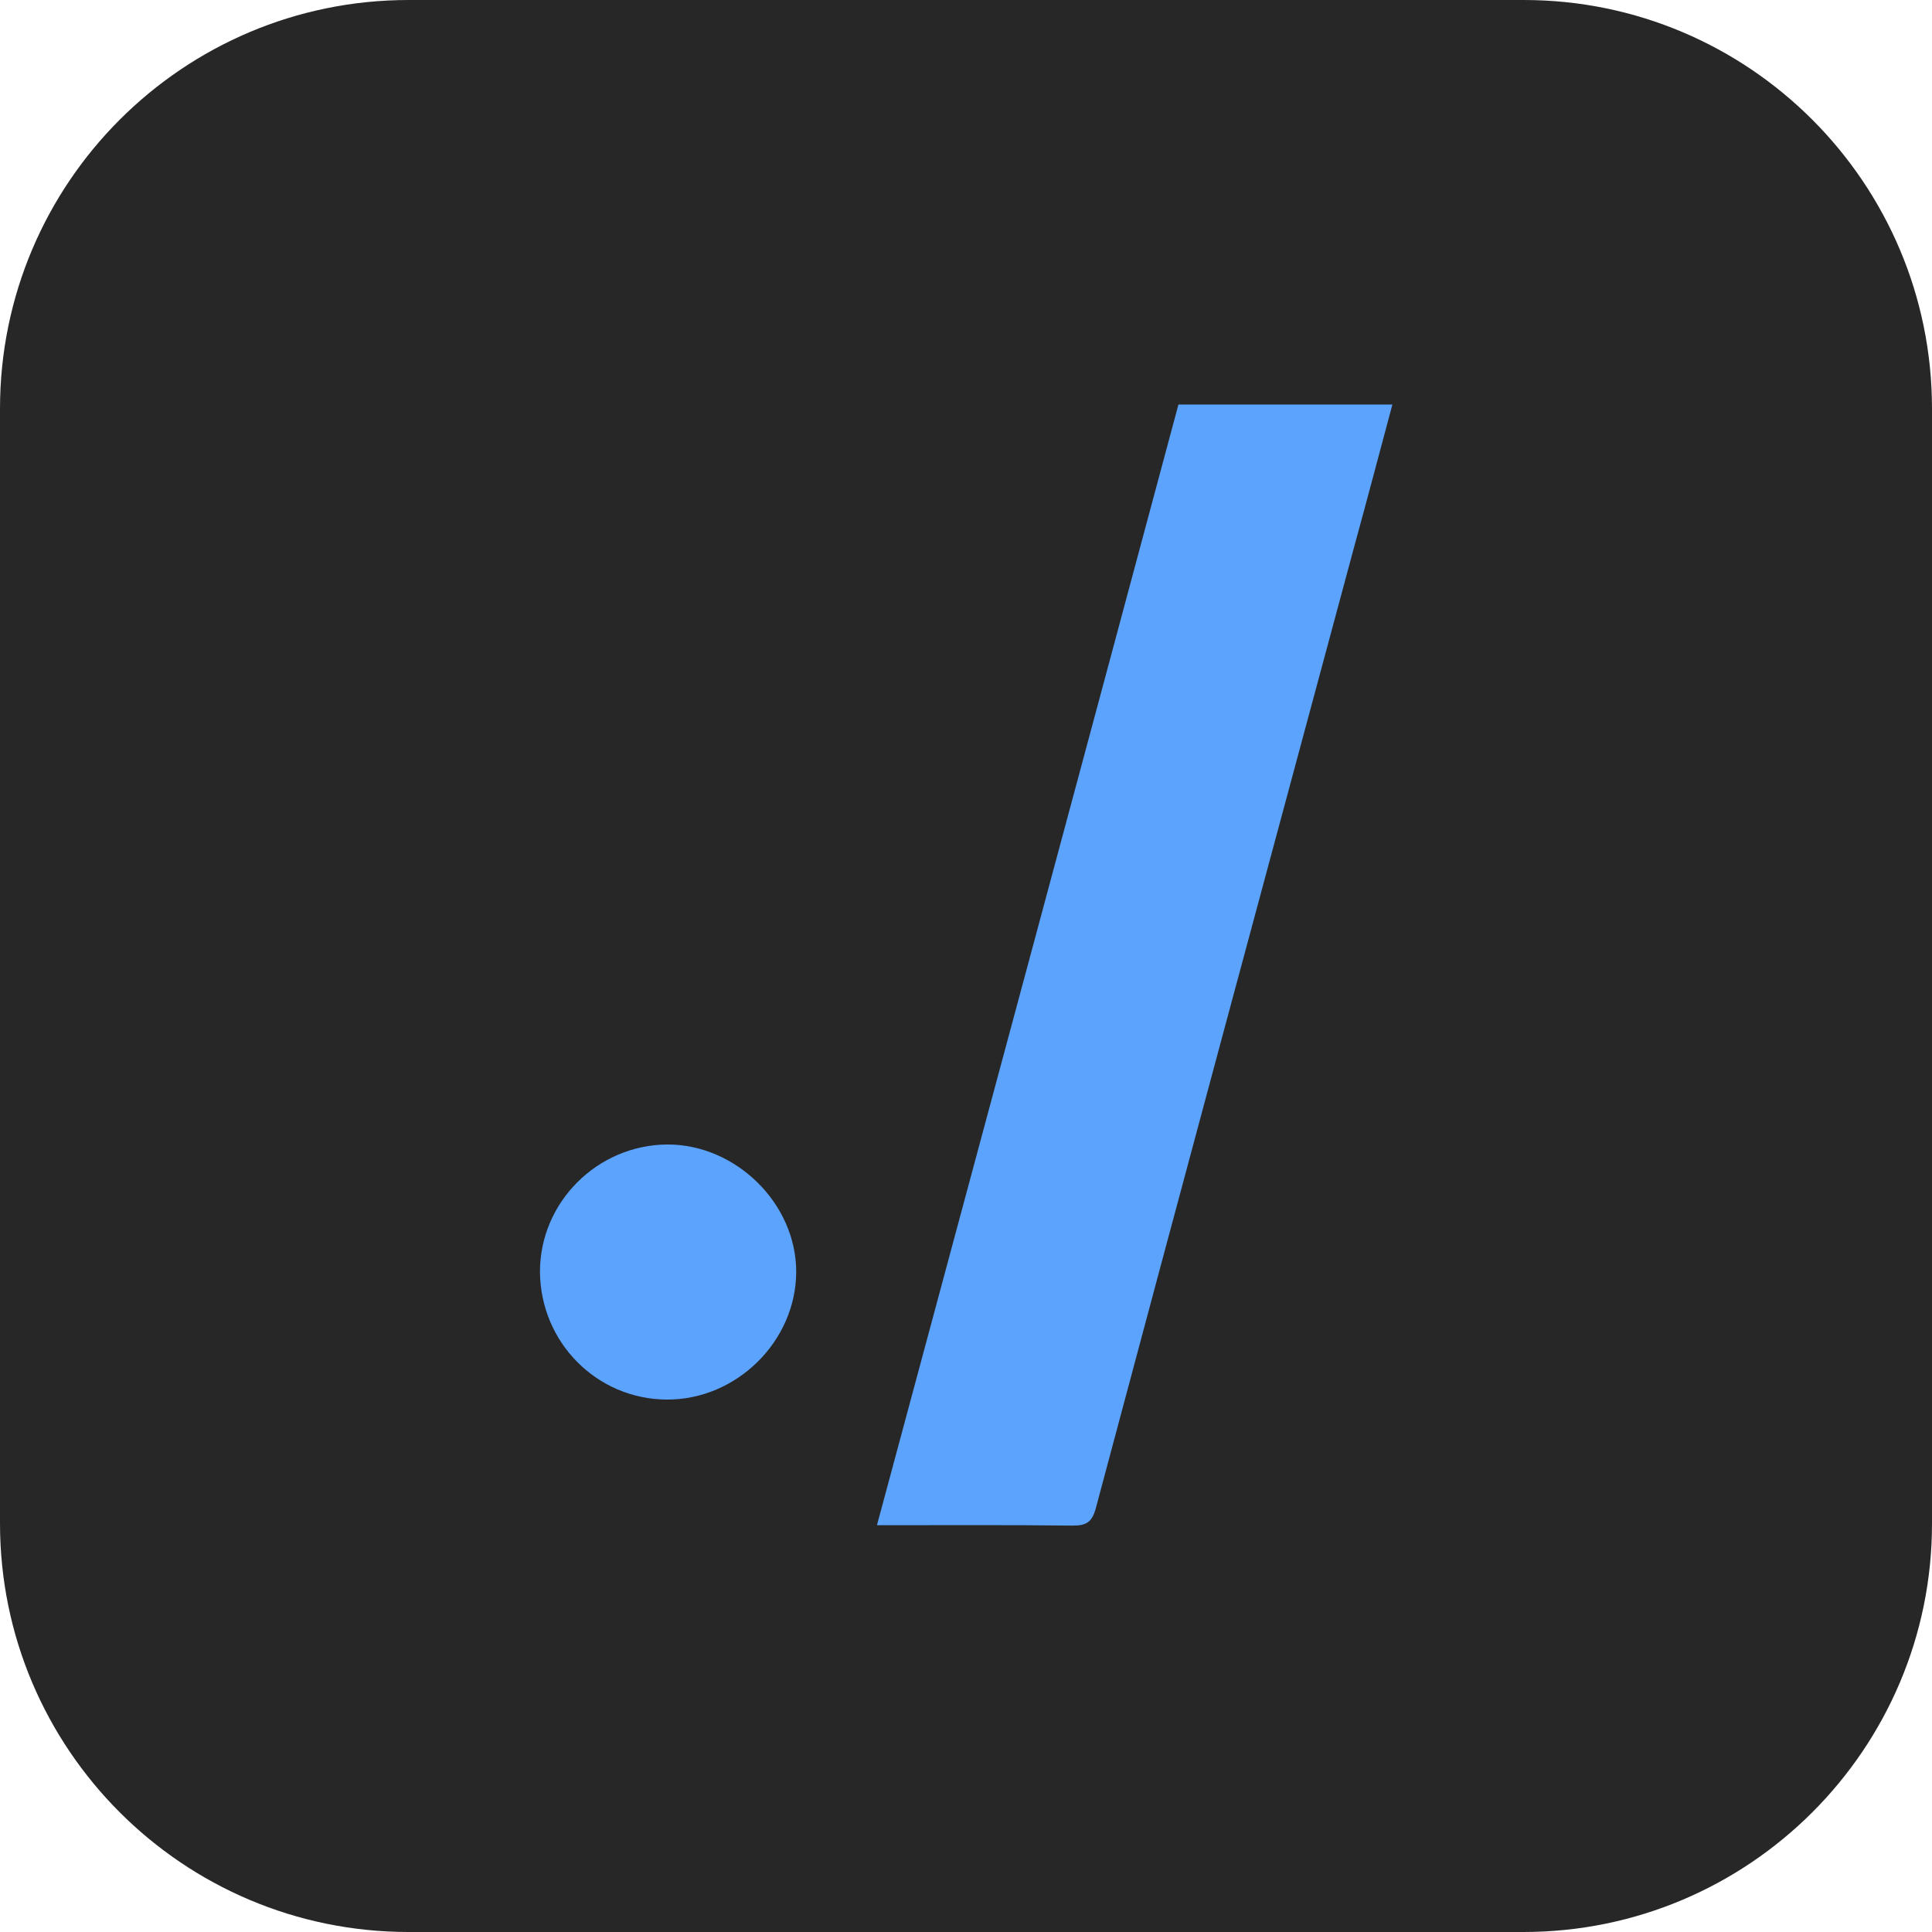
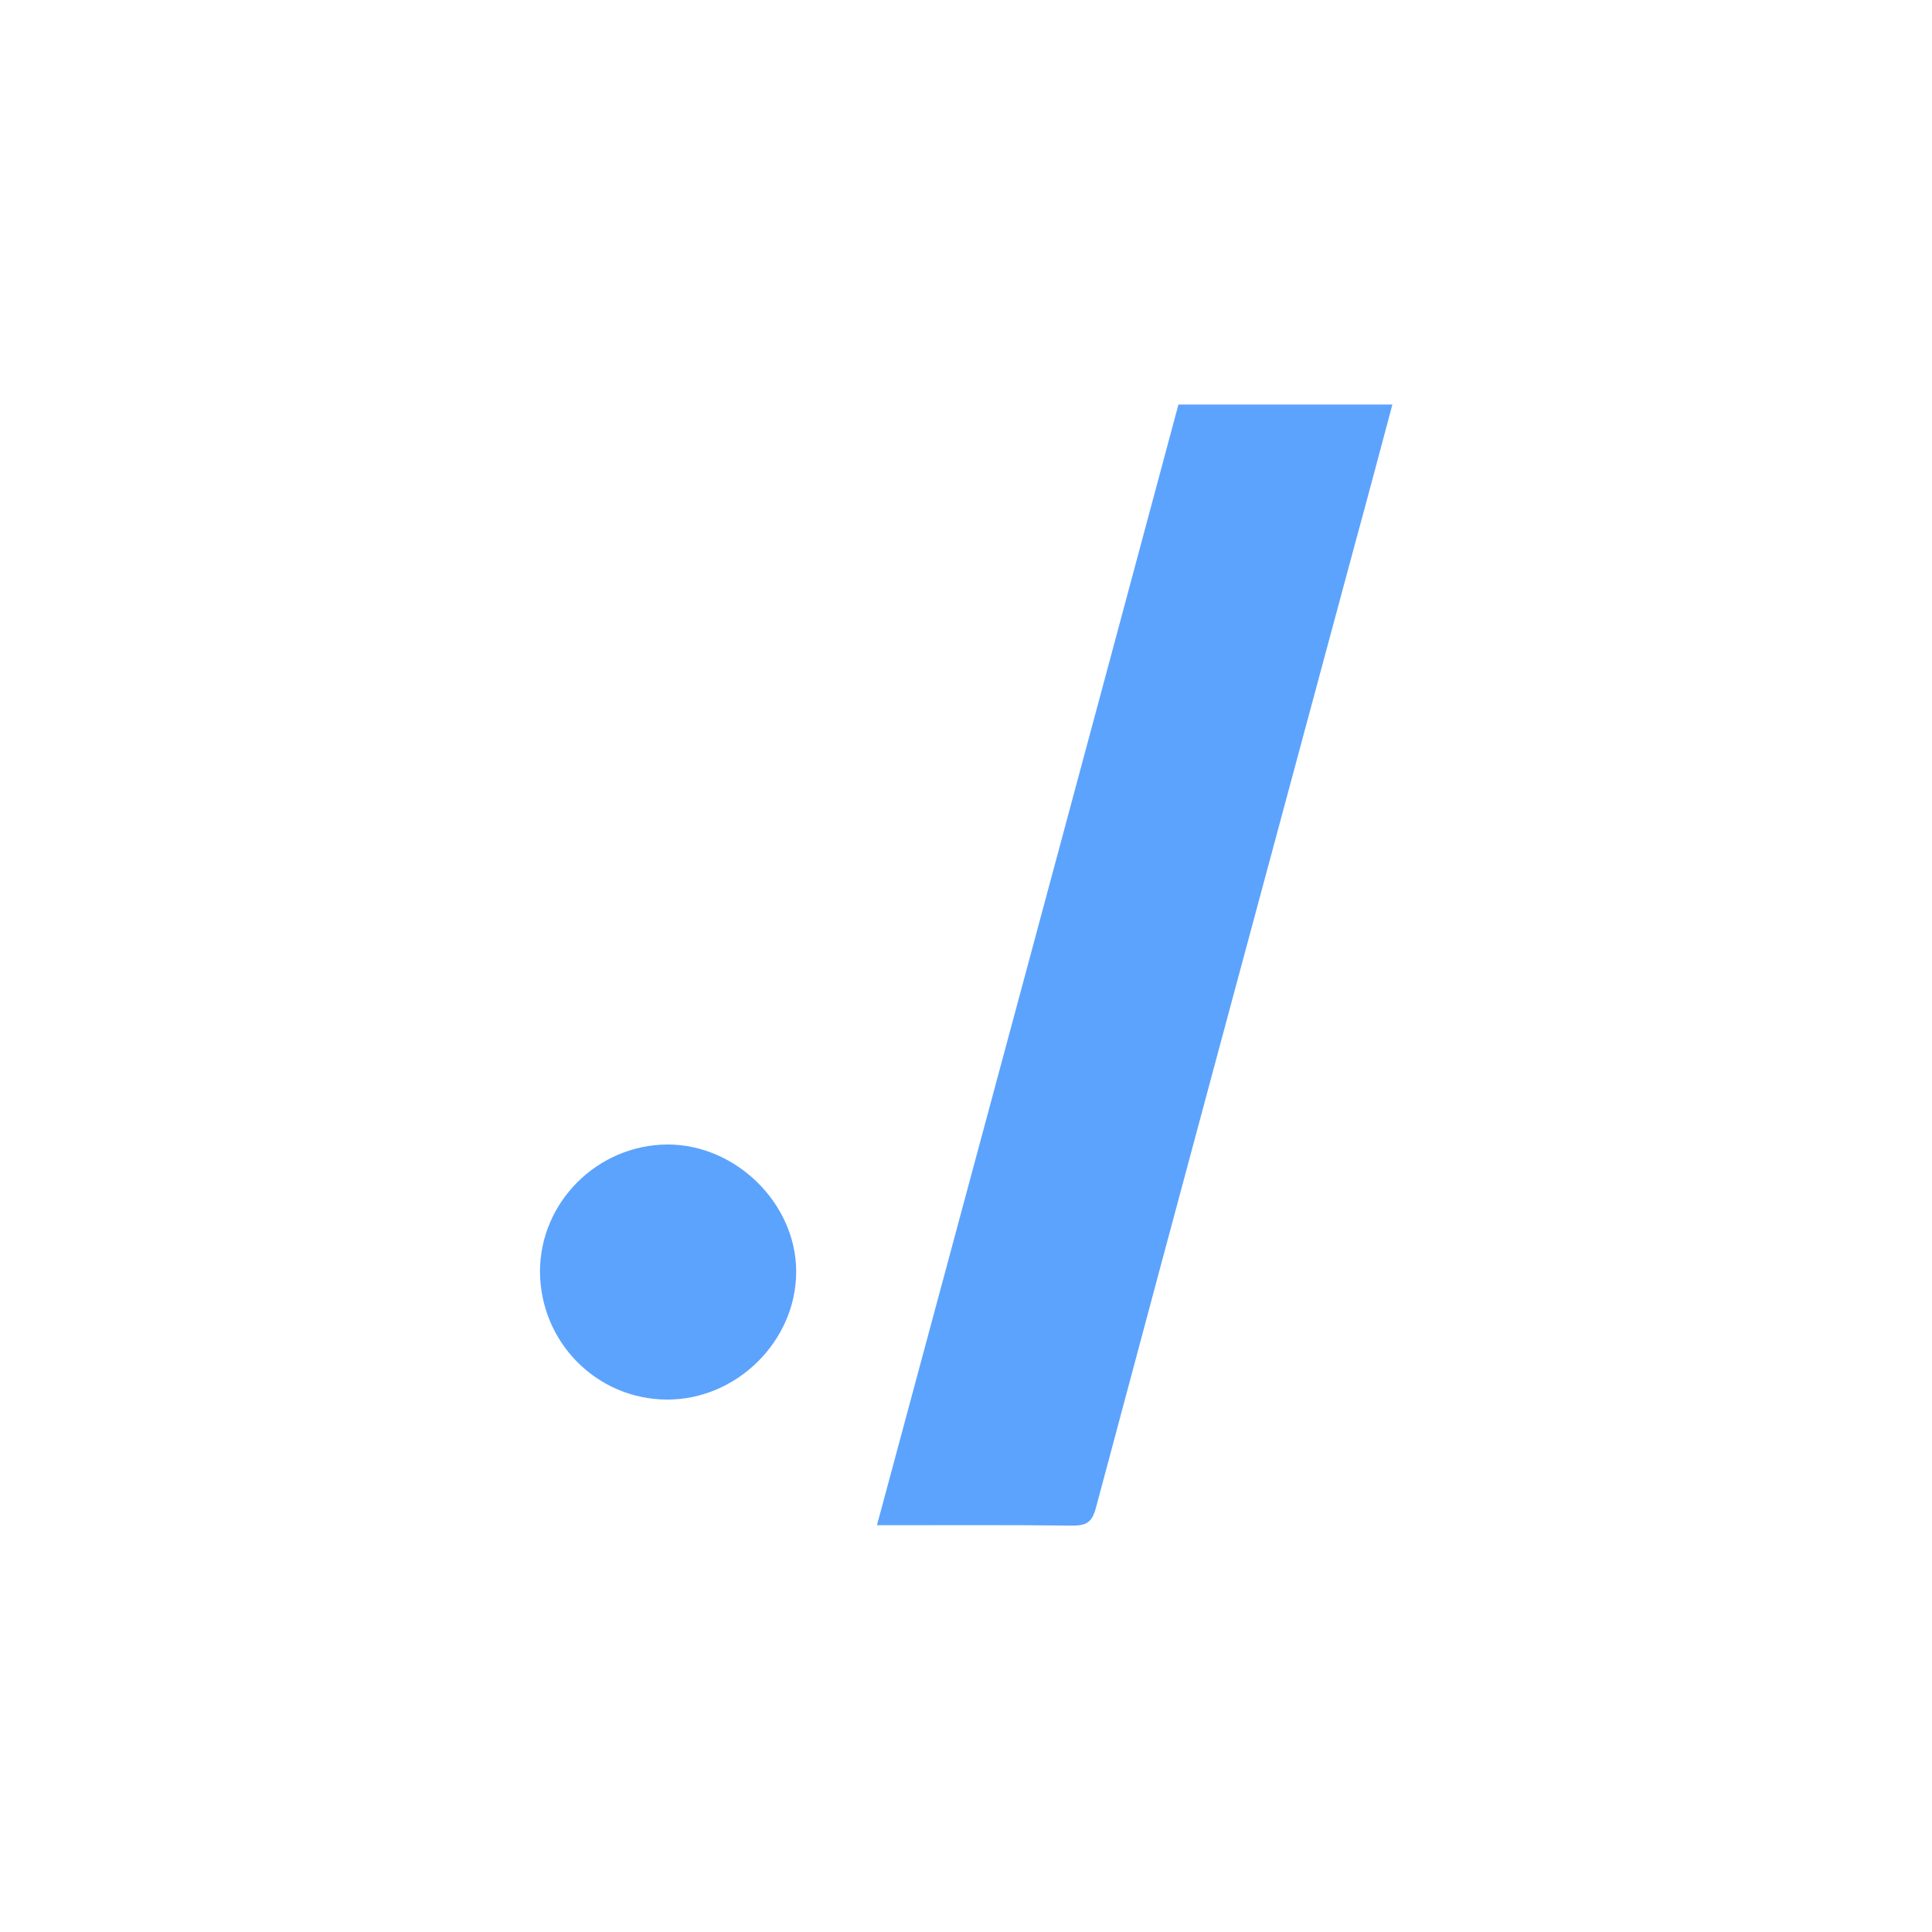
<svg xmlns="http://www.w3.org/2000/svg" version="1.1" id="Layer_1" x="0px" y="0px" viewBox="0 0 512 512" style="enable-background:new 0 0 512 512;" xml:space="preserve">
  <style type="text/css">
	.st0{fill:#272727;}
	.st1{fill:#5CA3FD;}
</style>
-   <path class="st0" d="M403.7,512H108.3C48.5,512,0,463.5,0,403.7V108.3C0,48.5,48.5,0,108.3,0h295.5C463.5,0,512,48.5,512,108.3  v295.5C512,463.5,463.5,512,403.7,512z" />
  <path class="st1" d="M232.4,404.2c26.8-99.5,53.4-198.2,79.9-297c18.9,0,37.6,0,56.7,0c-3.4,12.7-6.7,25.2-10.1,37.6  c-22.9,85-45.8,169.9-68.5,254.9c-1,3.7-2.5,4.6-6.1,4.6C267.4,404.1,250.4,404.2,232.4,404.2z M143.1,337  c0-18.4,15.2-33.6,33.8-33.7c18.2,0,34.1,15.7,34.1,33.7c0,18.4-15.8,34-34.3,33.9C158.1,370.8,143.2,355.7,143.1,337z" />
</svg>